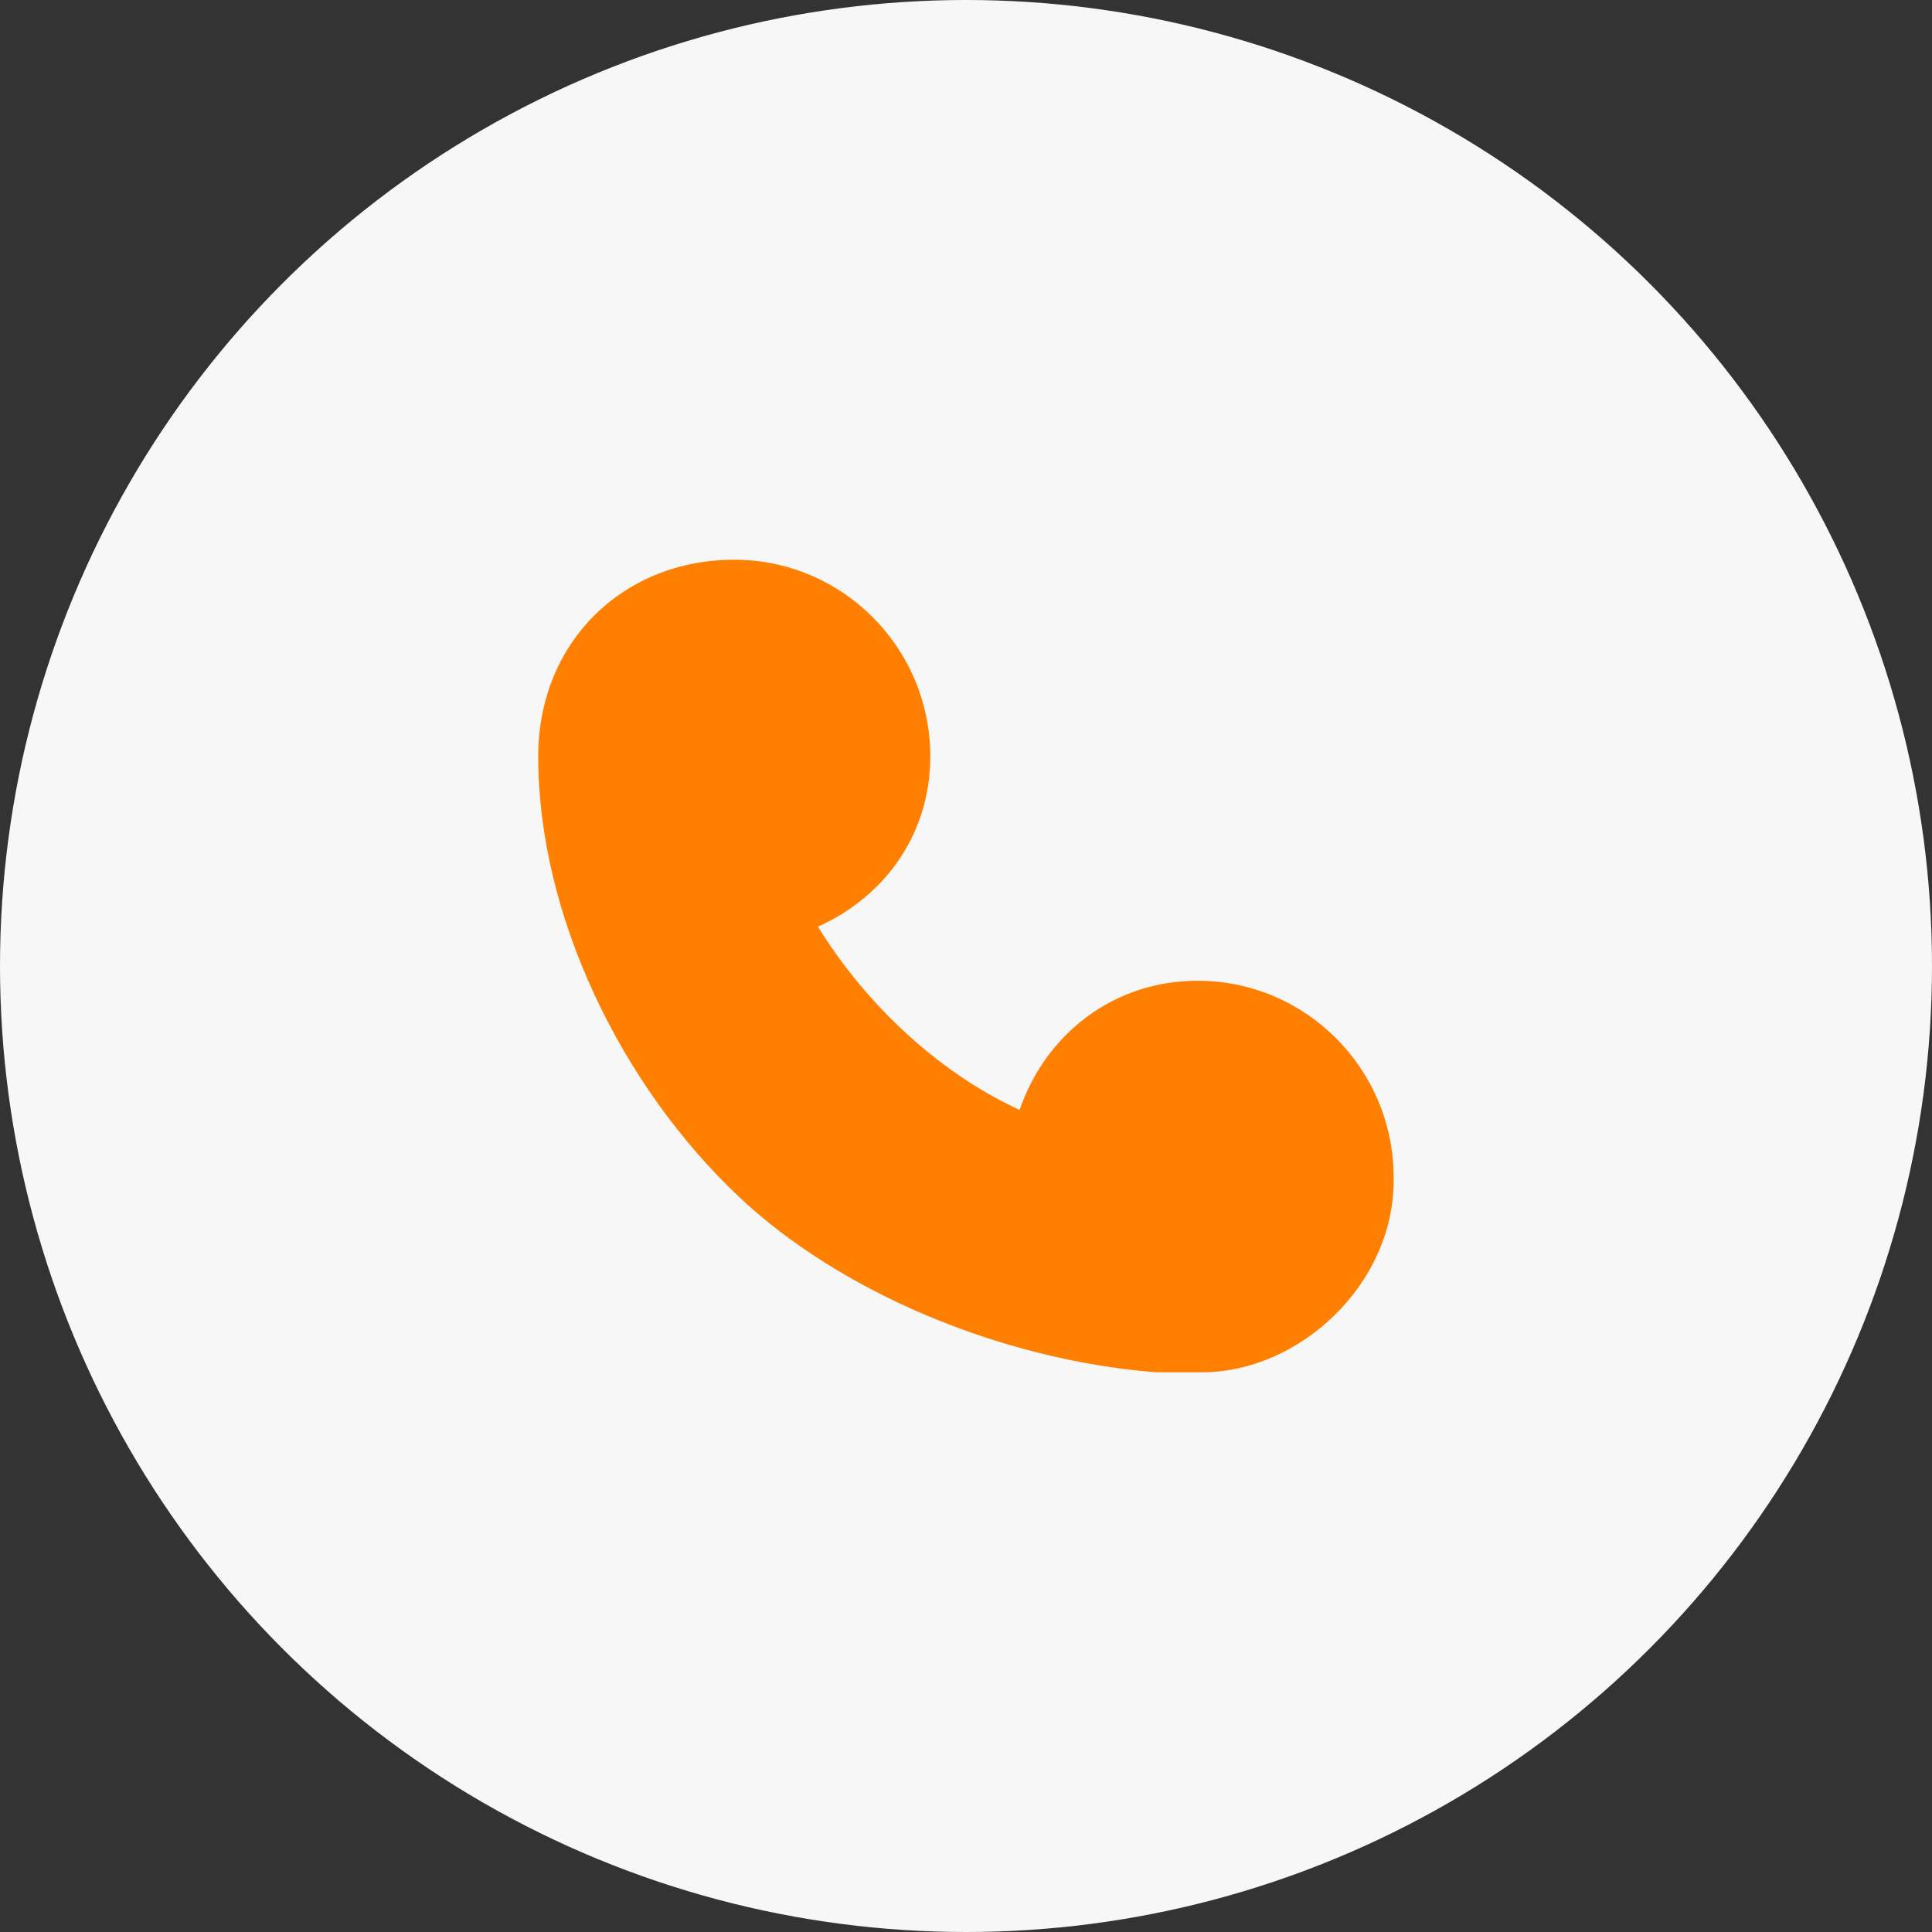
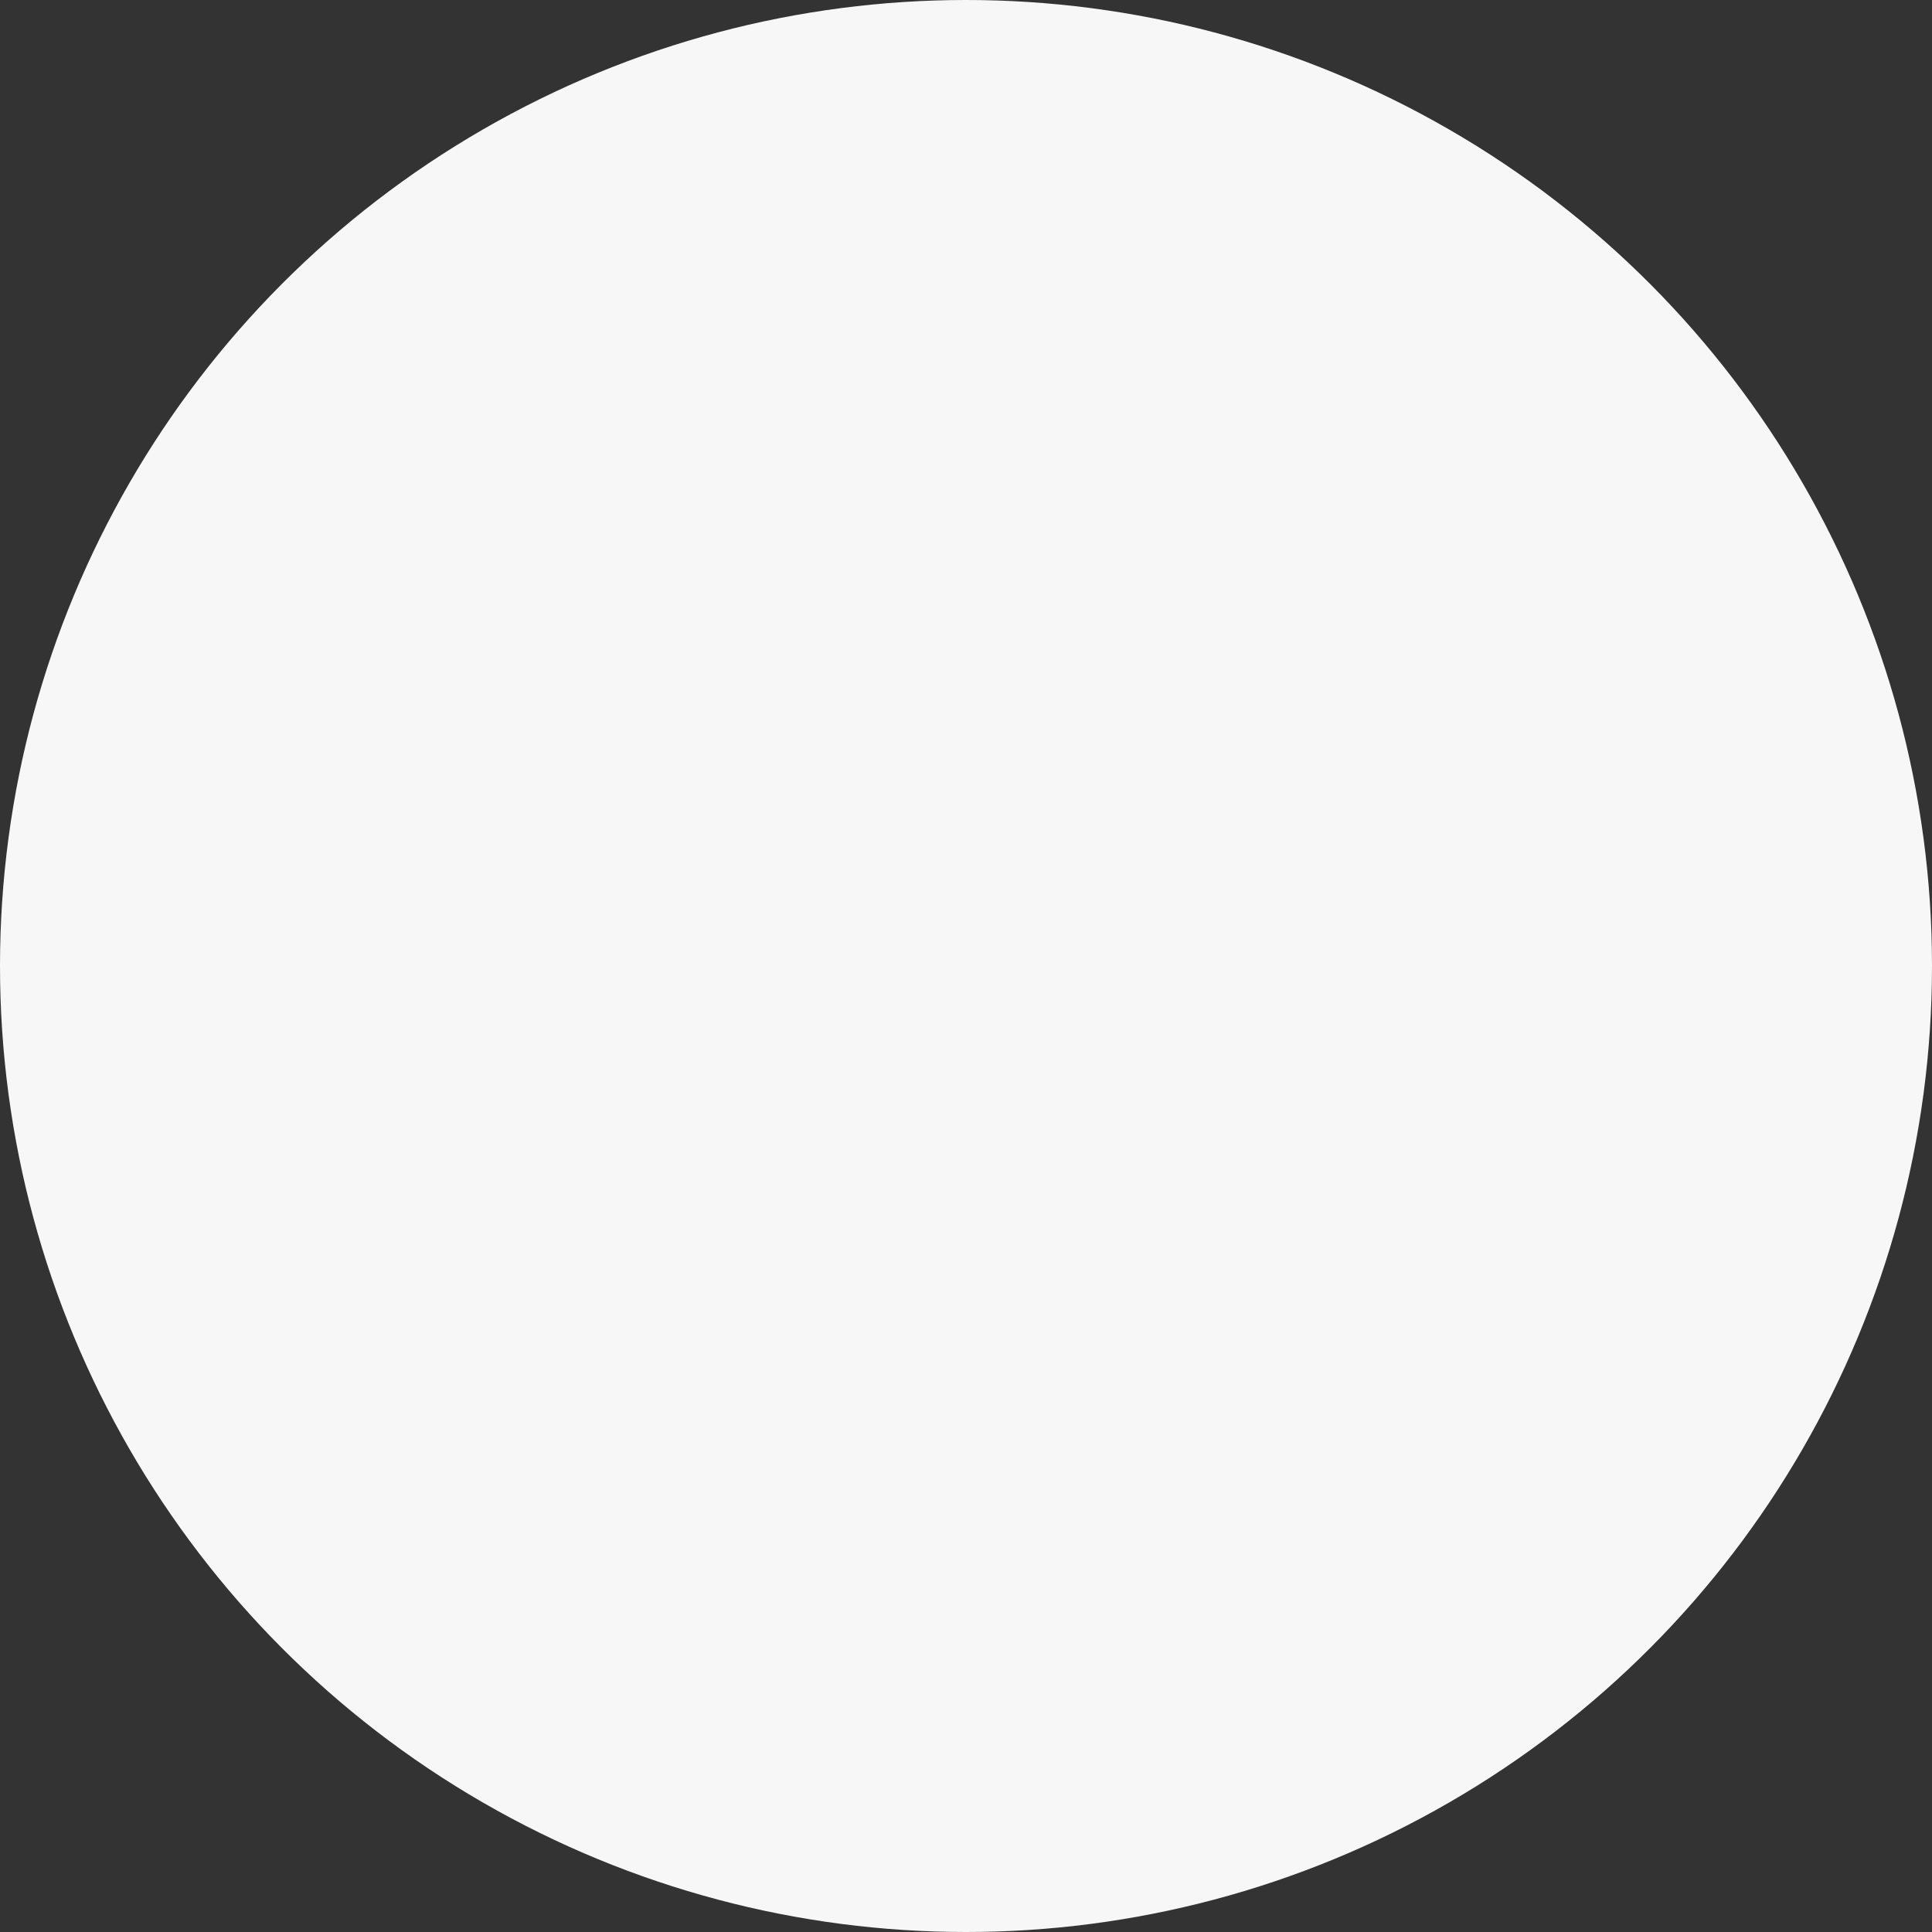
<svg xmlns="http://www.w3.org/2000/svg" width="60" height="60" viewBox="0 0 60 60" fill="none">
  <rect x="0" y="0" width="60" height="60" fill="#333333" stroke="none" />
  <desc>
			Created with Pixso.
	</desc>
  <defs>
    <clipPath id="clip123_4857">
      <rect id="电话" width="32" height="32" transform="translate(14 14)" fill="white" fill-opacity="0" />
    </clipPath>
  </defs>
  <circle id="椭圆 673" cx="30" cy="30" r="30" fill="#F7F7F7" fill-opacity="1" />
  <g clip-path="url(#clip123_4857)">
-     <path id="path" d="M37.191 30.458C40.555 30.458 43.281 33.195 43.281 36.569L43.281 36.667C43.281 39.891 40.355 42.617 37.332 42.617L35.91 42.617C35.887 42.617 35.859 42.615 35.832 42.613C31.023 42.214 26.074 40.109 22.961 37.179C19.285 33.721 16.715 28.42 16.715 23.494C16.715 19.938 19.352 17.383 22.805 17.383C26.168 17.383 28.891 20.12 28.891 23.494C28.891 25.87 27.512 27.831 25.402 28.779C26.117 29.933 26.969 30.977 27.953 31.913C29.086 32.989 30.344 33.861 31.664 34.469C32.484 32.089 34.605 30.458 37.191 30.458Z" fill="#FF8000" fill-opacity="1" fill-rule="nonzero" />
-   </g>
+     </g>
</svg>